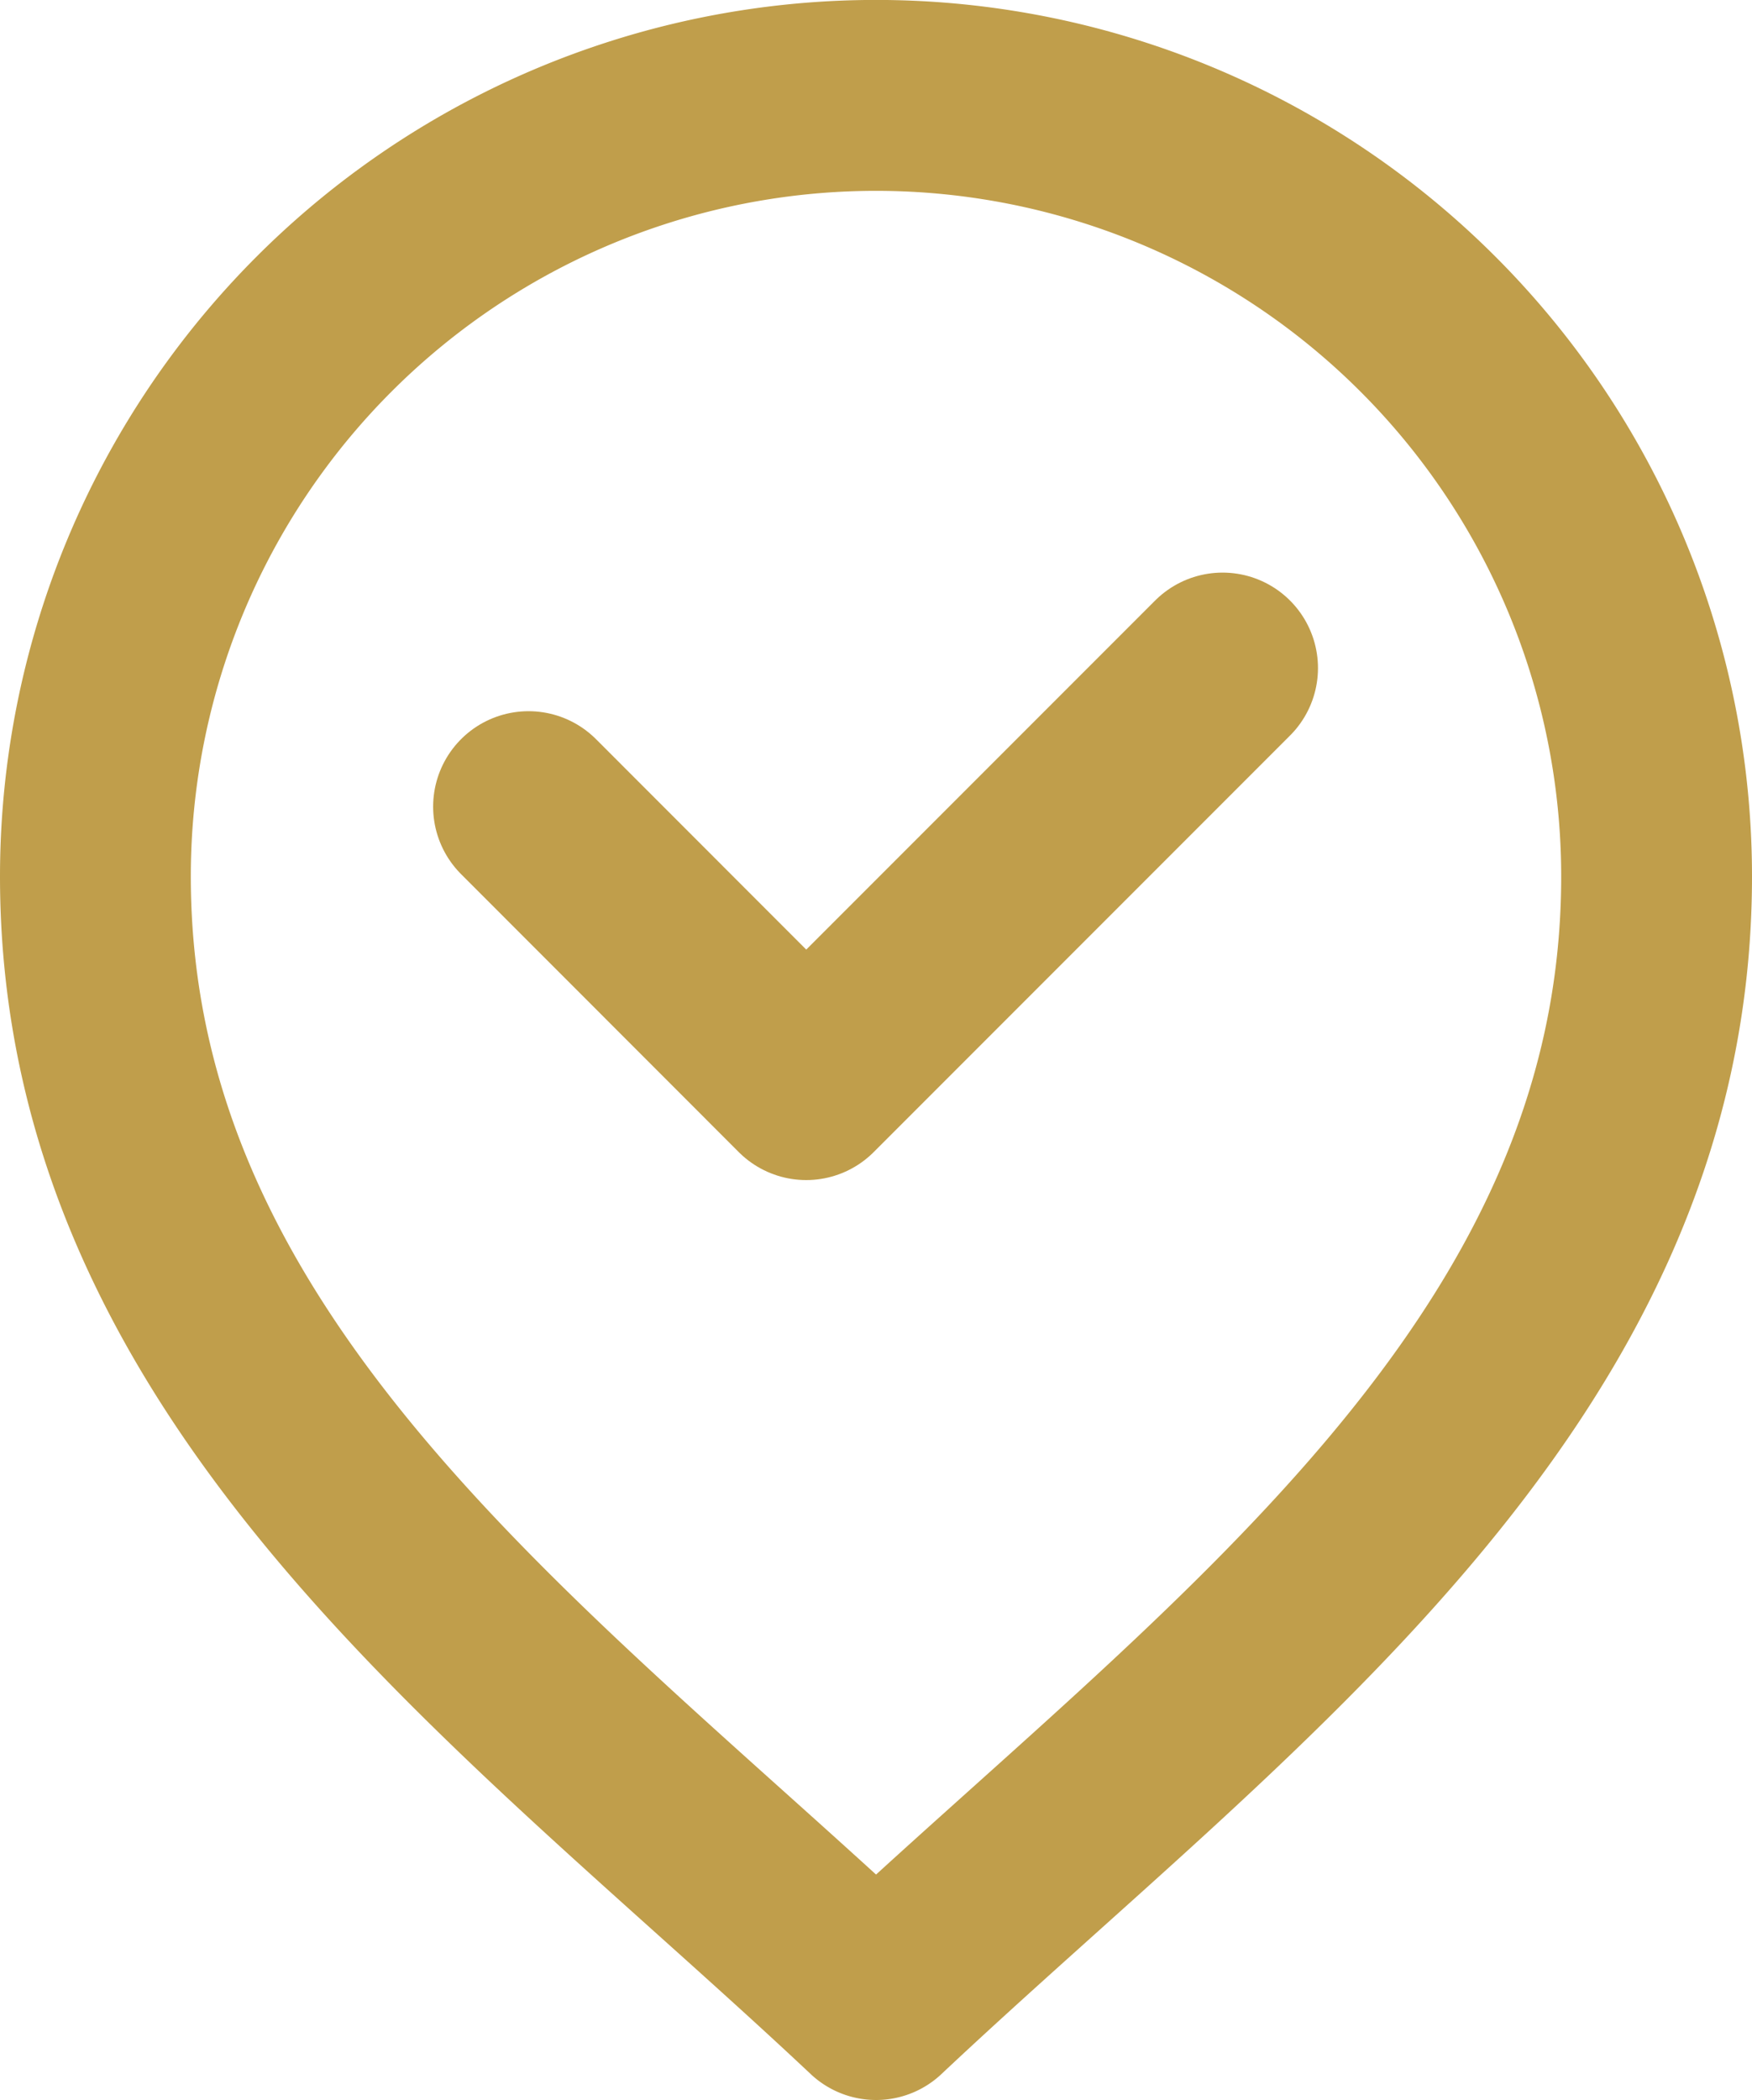
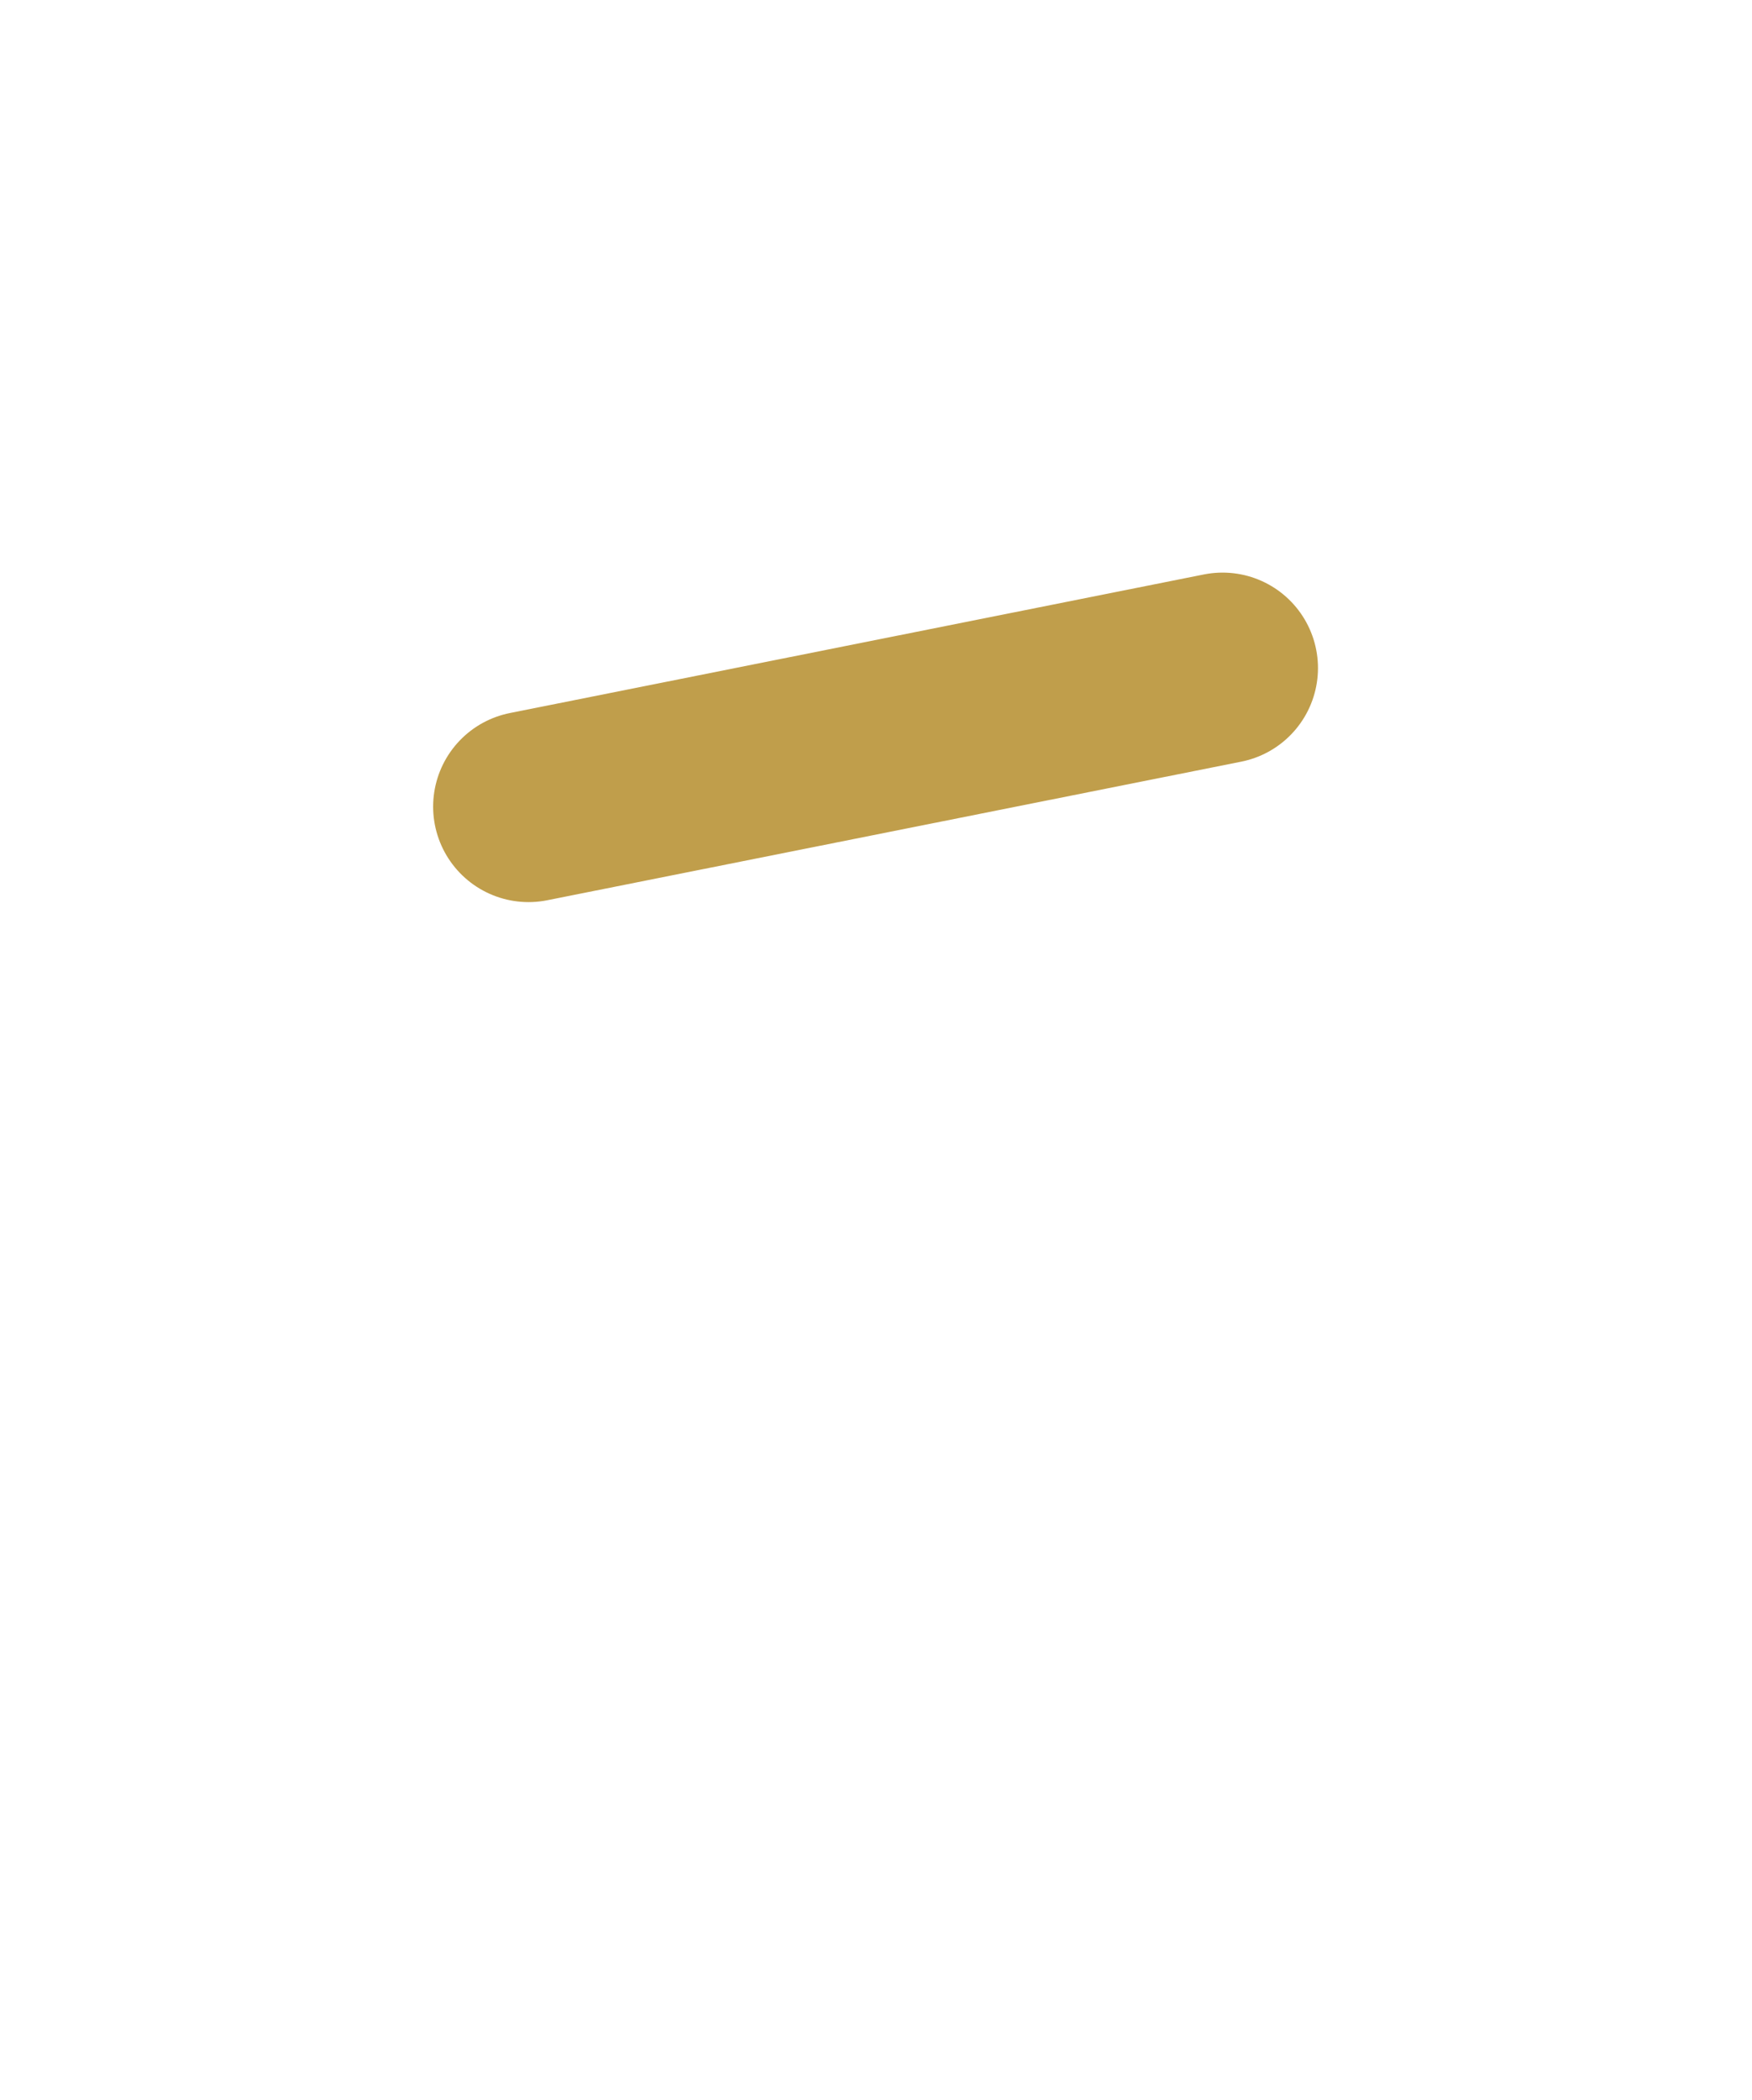
<svg xmlns="http://www.w3.org/2000/svg" width="13.773" height="16.5" viewBox="0 0 13.773 16.5">
  <g id="cel" transform="translate(-908.287 -1250.279)">
-     <path id="Path_1572" data-name="Path 1572" d="M909.037,1257.165a6.136,6.136,0,1,1,12.273,0c0,3.921-3.409,6.3-6.136,8.864C912.446,1263.465,909.037,1261.086,909.037,1257.165Z" fill="none" stroke="#c09e4b" stroke-linecap="round" stroke-linejoin="round" stroke-width="1.5" />
-     <path id="Path_1573" data-name="Path 1573" d="M959.456,1310.411l-3.273,3.273L954,1311.5" transform="translate(-41.558 -54.883)" fill="none" stroke="#c09e4b" stroke-linecap="round" stroke-linejoin="round" stroke-width="1.5" />
+     <path id="Path_1573" data-name="Path 1573" d="M959.456,1310.411L954,1311.5" transform="translate(-41.558 -54.883)" fill="none" stroke="#c09e4b" stroke-linecap="round" stroke-linejoin="round" stroke-width="1.5" />
  </g>
</svg>